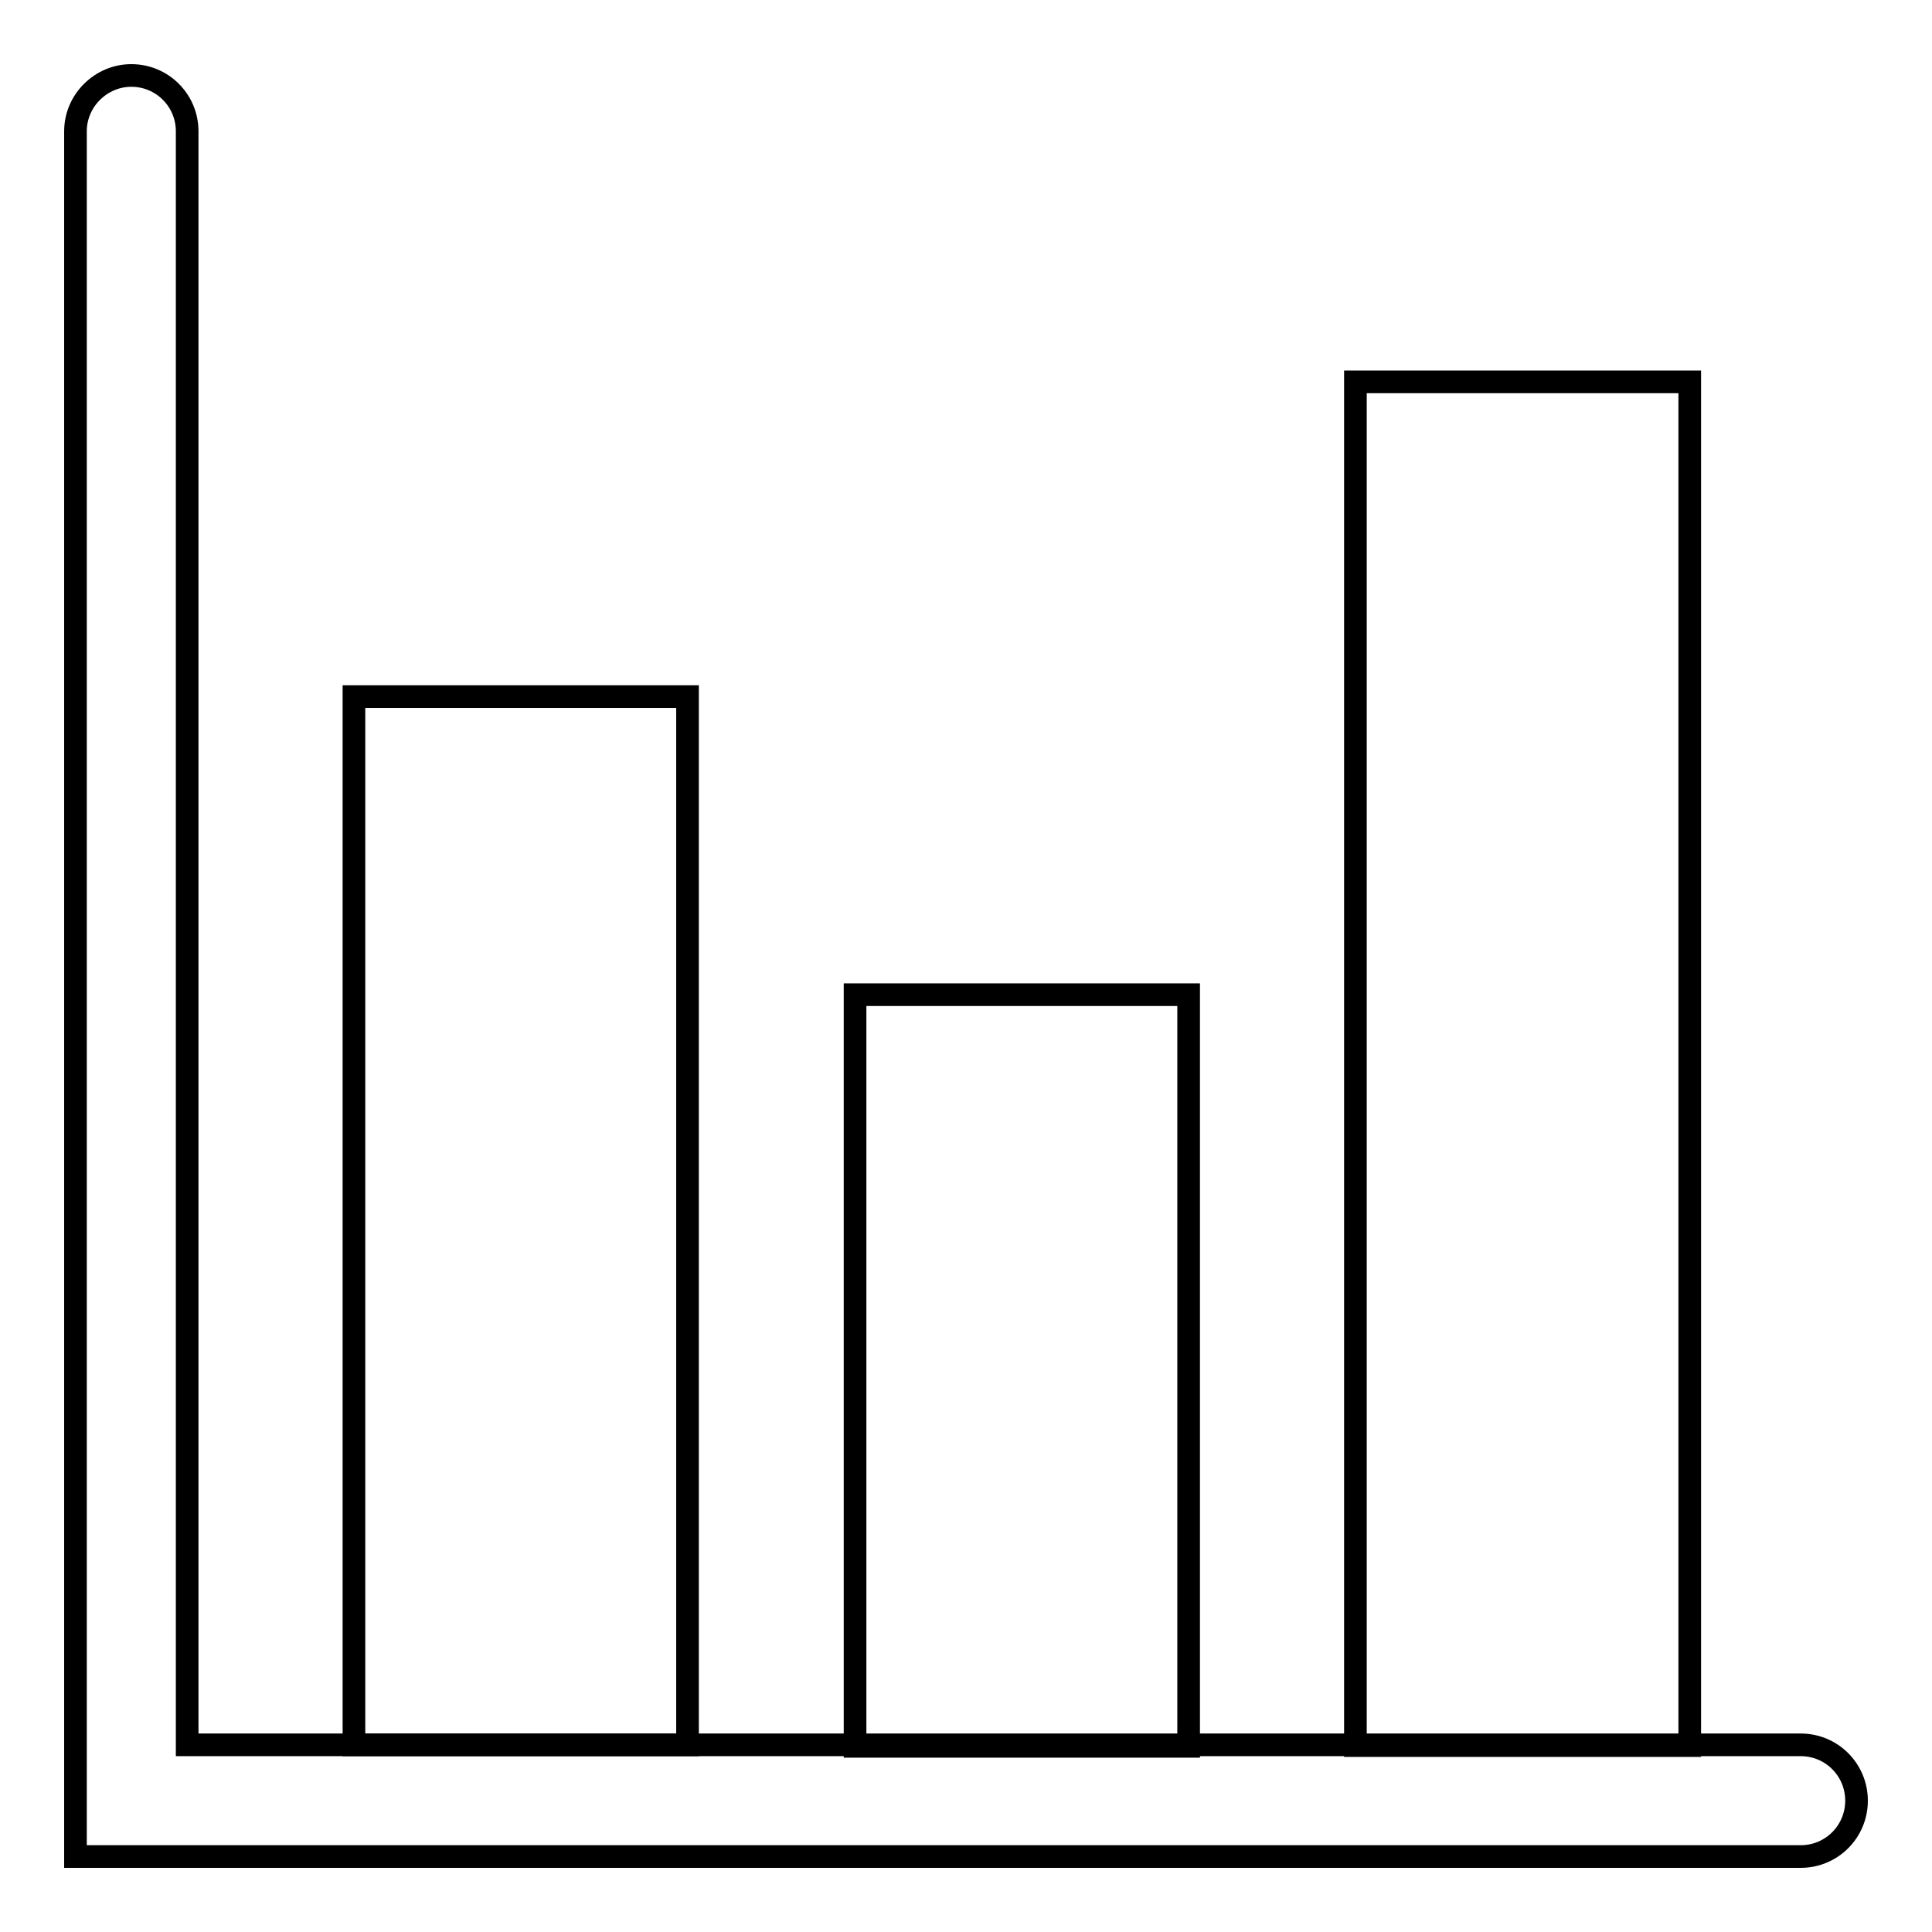
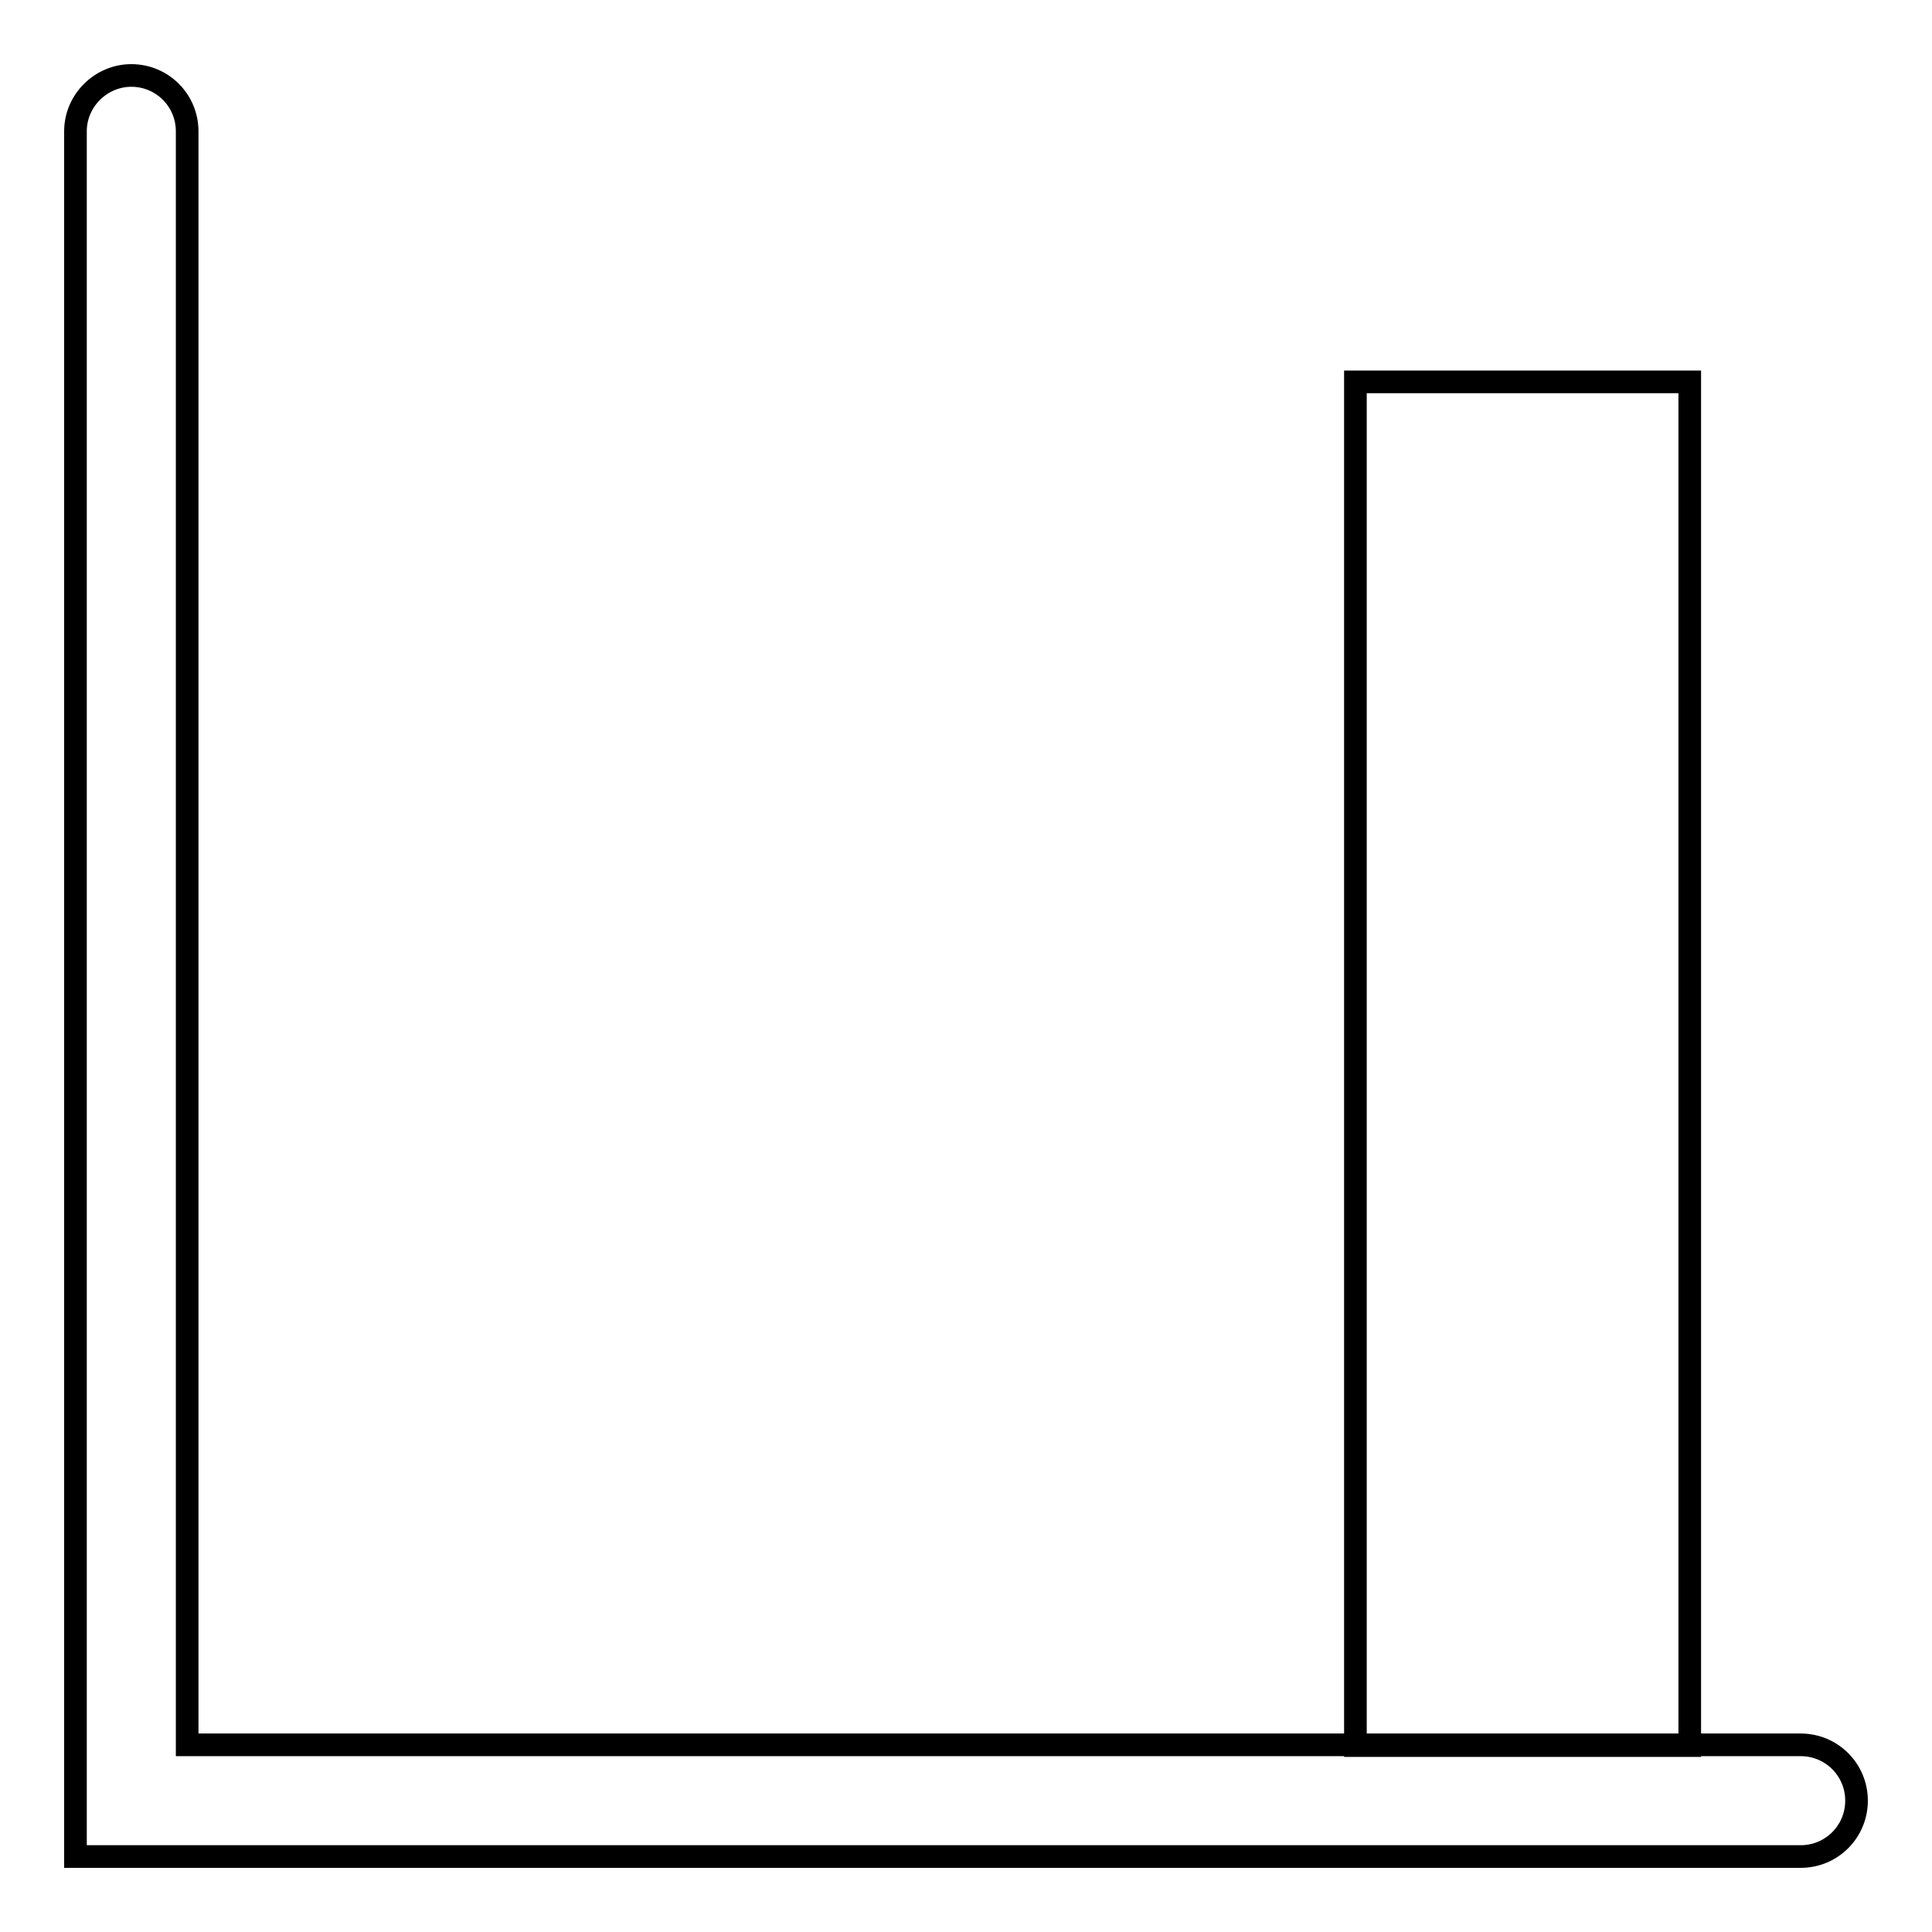
<svg xmlns="http://www.w3.org/2000/svg" version="1.1" x="0px" y="0px" viewBox="0 0 256 256" enable-background="new 0 0 256 256" xml:space="preserve">
  <g>
    <g>
-       <path stroke-width="3" fill-opacity="0" stroke="#000000" d="M113.3,131.8h44.2v99.6h-44.2V131.8L113.3,131.8z" />
      <path stroke-width="3" fill-opacity="0" stroke="#000000" d="M24.8,231.2V17.4c0-4.1-3.3-7.4-7.4-7.4c-4,0-7.4,3.3-7.4,7.4V246h228.6c4.1,0,7.4-3.3,7.4-7.4c0-4.1-3.3-7.4-7.4-7.4L24.8,231.2L24.8,231.2z" />
-       <path stroke-width="3" fill-opacity="0" stroke="#000000" d="M46.9,92.3h44.2v138.9H46.9V92.3L46.9,92.3z" />
      <path stroke-width="3" fill-opacity="0" stroke="#000000" d="M179.6,50.6h44.3v180.7h-44.3V50.6z" />
    </g>
  </g>
</svg>